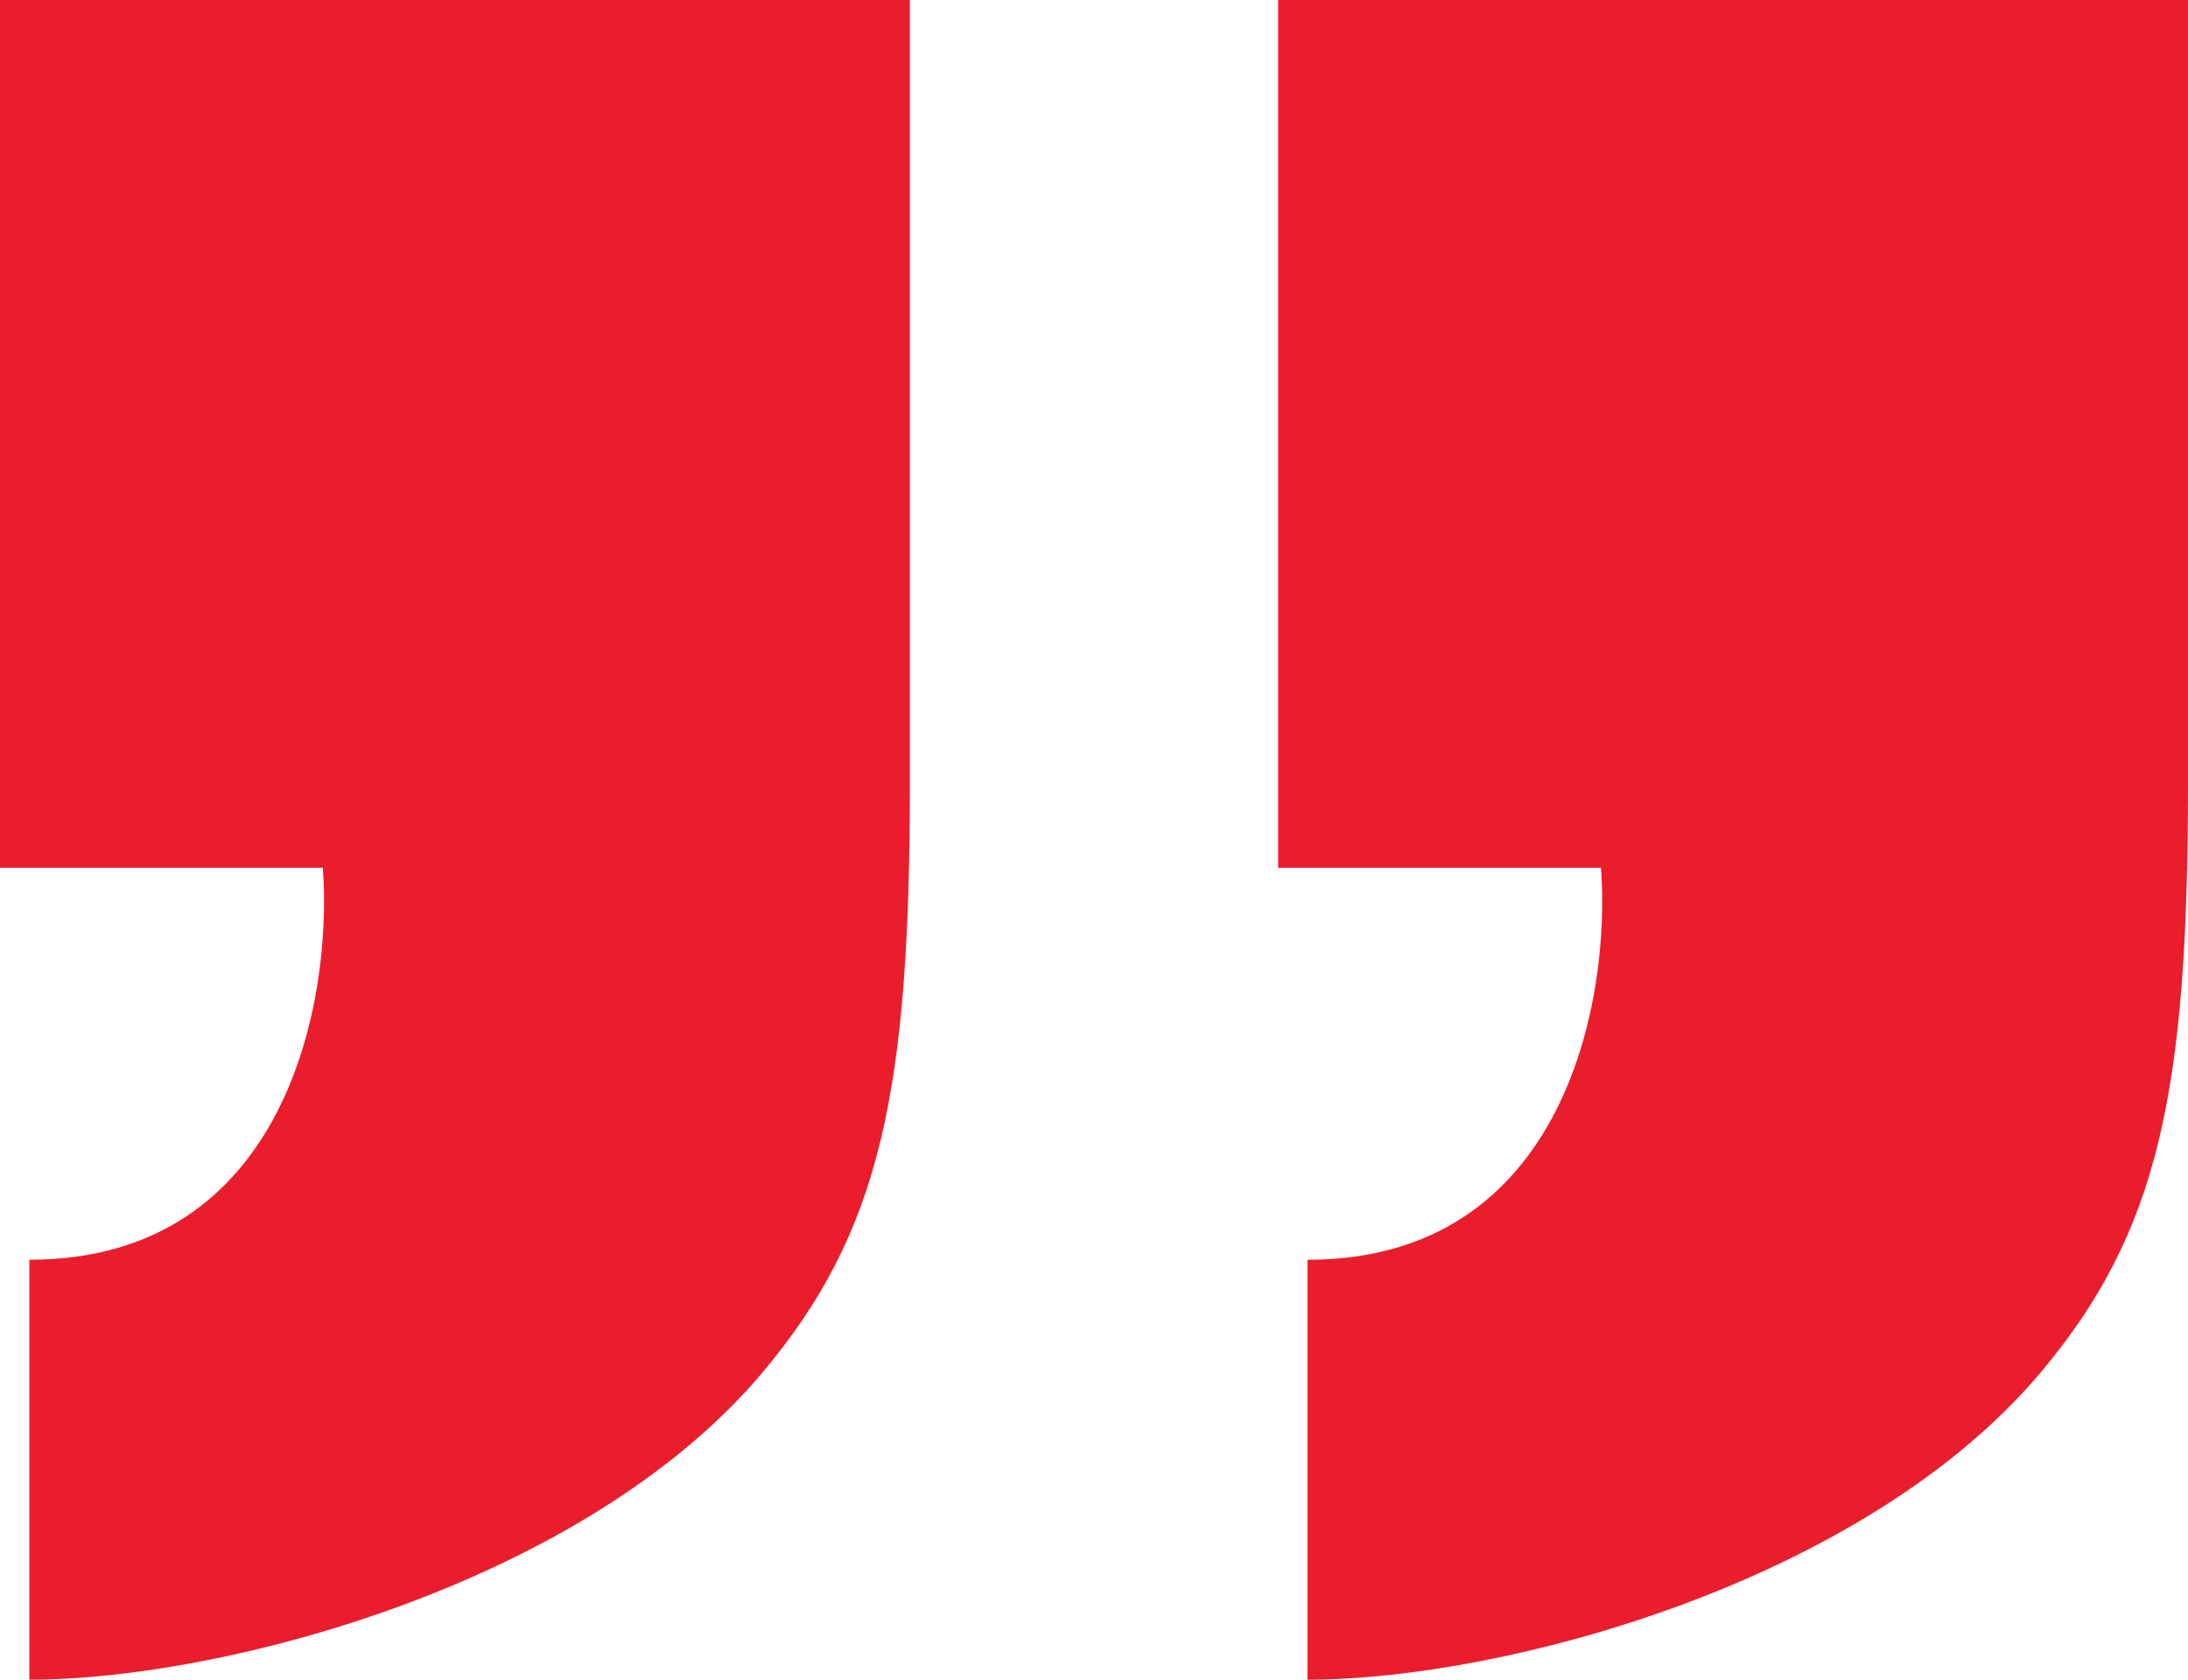
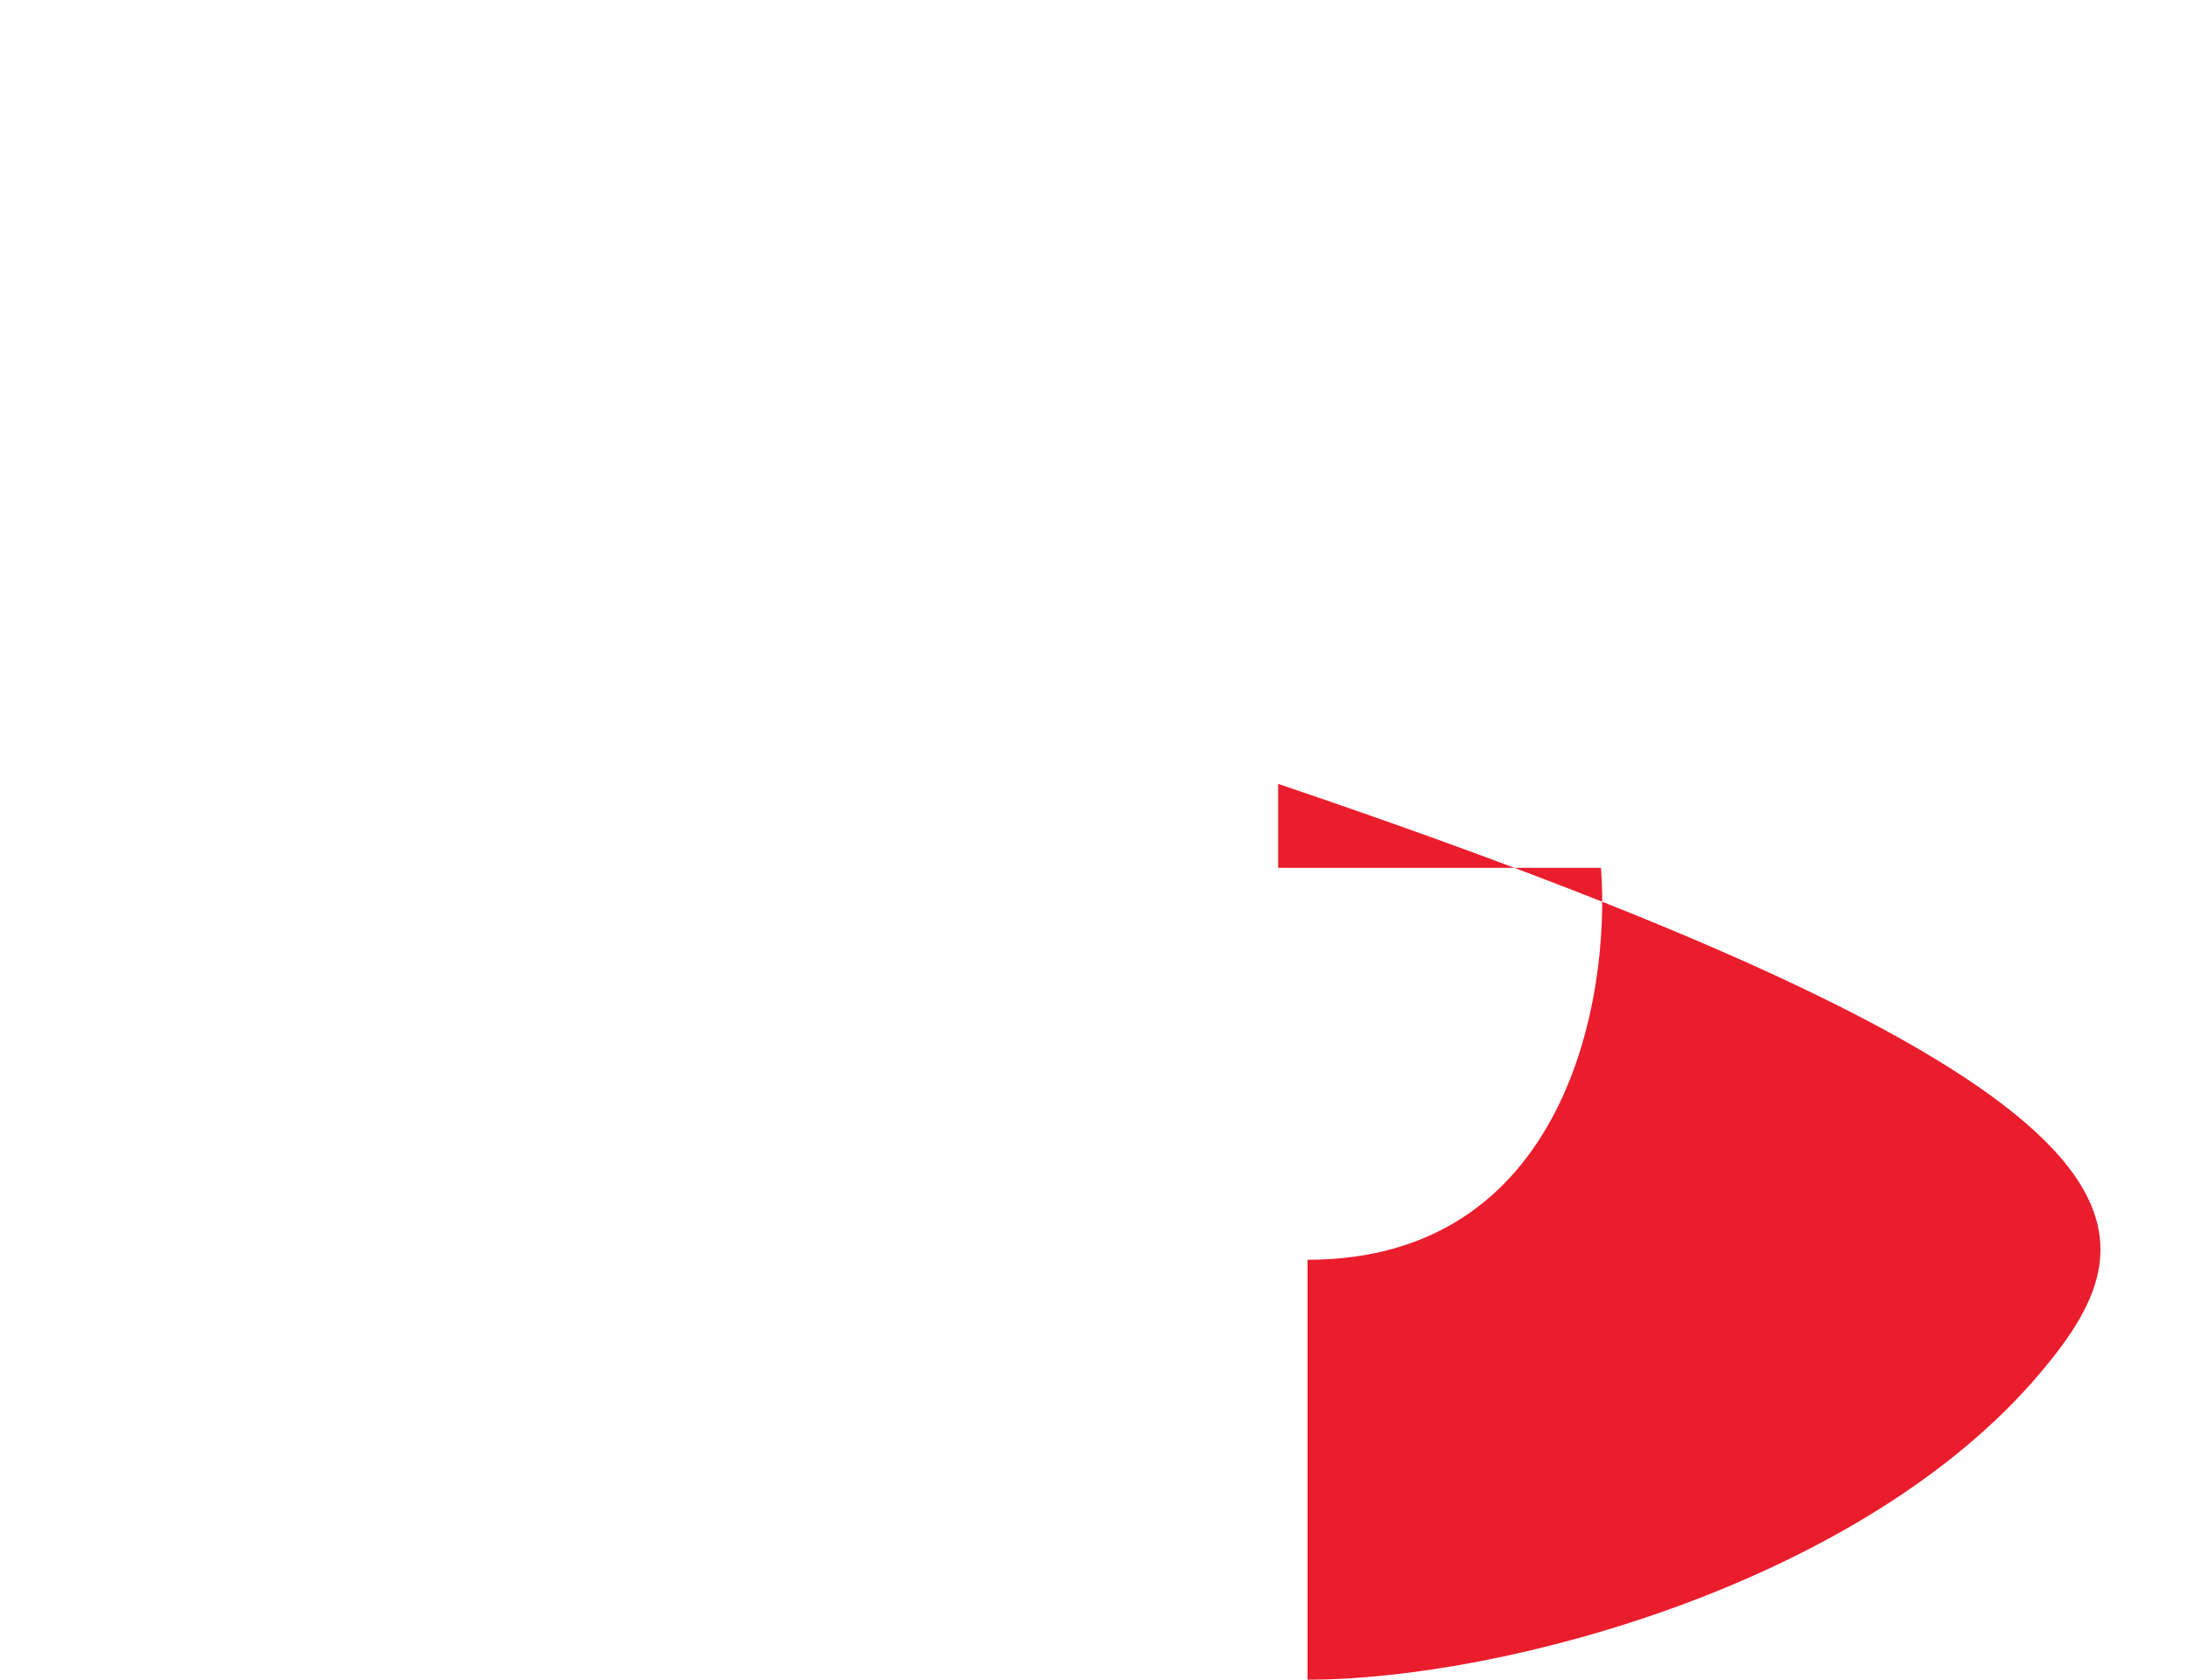
<svg xmlns="http://www.w3.org/2000/svg" width="56" height="43" viewBox="0 0 56 43" fill="none">
  <g id="quote-icon">
    <g id="Vector">
-       <path d="M32.713 22.217V0H56V20.067C56 27.95 55.249 31.533 52.244 35.117C47.708 40.526 38.472 43 33.465 43V32.25C40.075 32.25 41.227 25.561 40.976 22.217H32.713Z" fill="#EA1D2D" />
-       <path d="M0 22.217V0H23.287V20.067C23.287 27.95 22.535 31.533 19.531 35.117C14.995 40.526 5.759 43 0.751 43V32.25C7.362 32.25 8.513 25.561 8.263 22.217H0Z" fill="#EA1D2D" />
+       <path d="M32.713 22.217V0V20.067C56 27.95 55.249 31.533 52.244 35.117C47.708 40.526 38.472 43 33.465 43V32.25C40.075 32.25 41.227 25.561 40.976 22.217H32.713Z" fill="#EA1D2D" />
    </g>
  </g>
</svg>